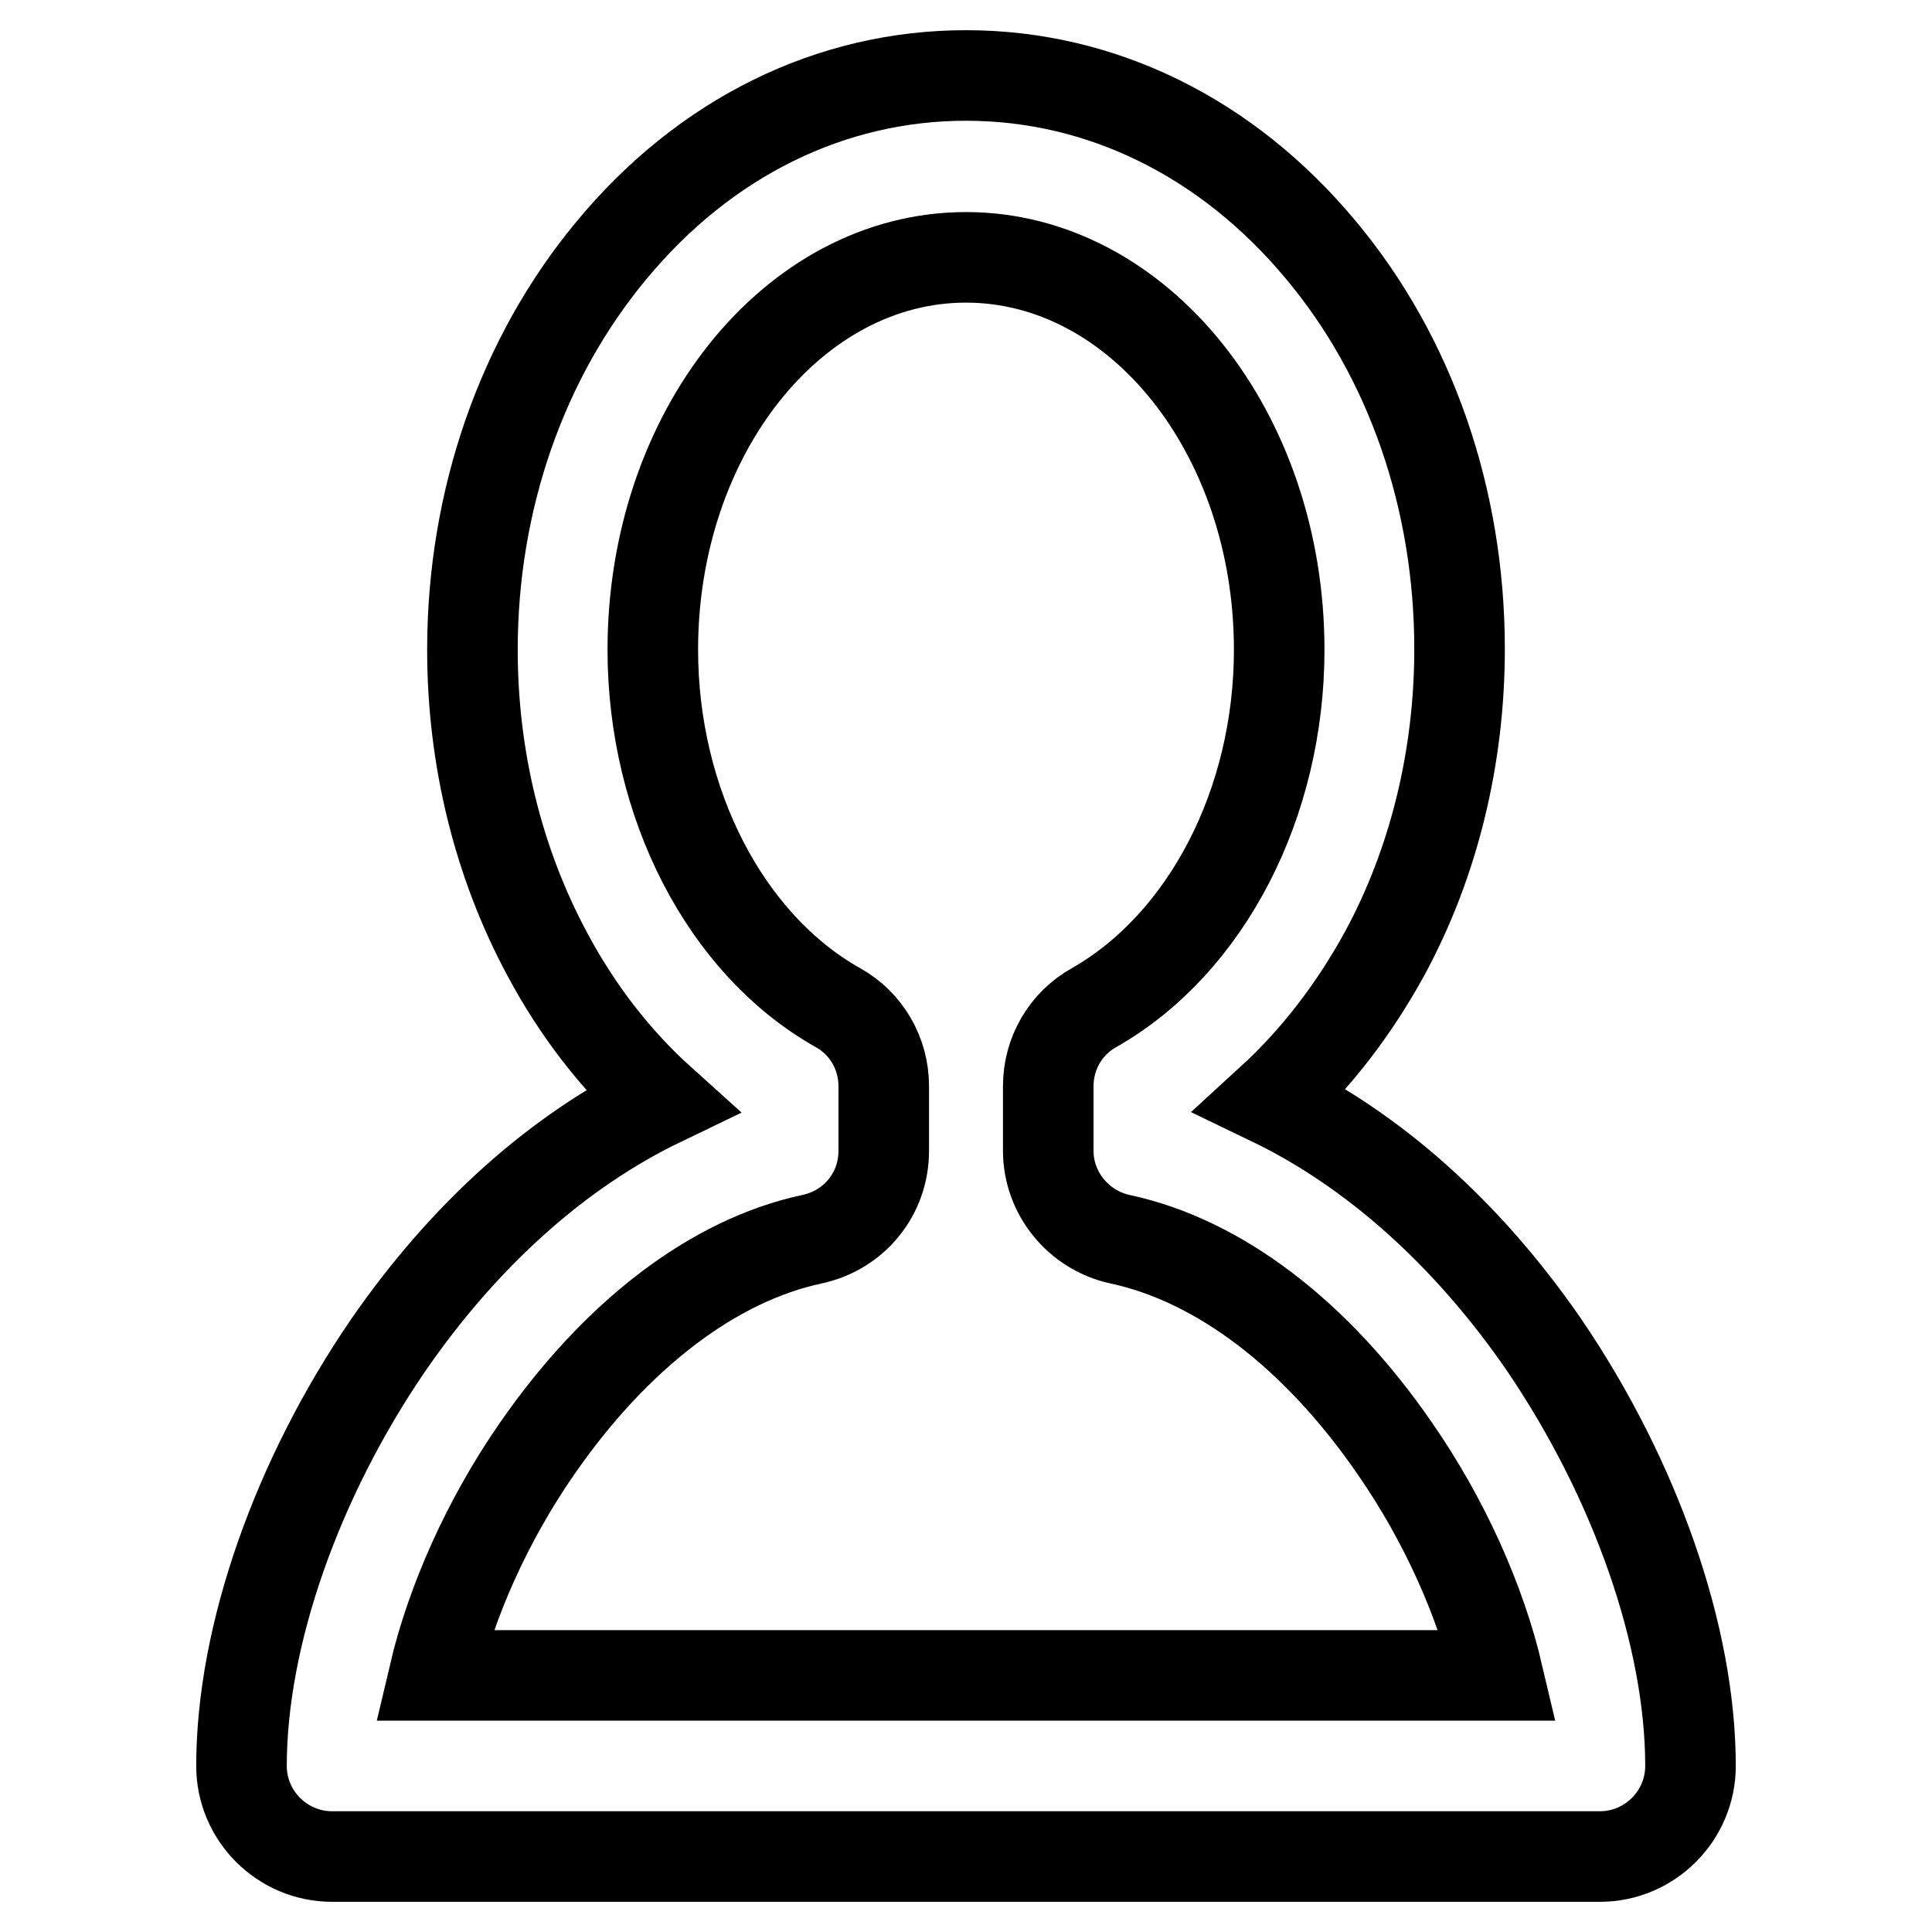
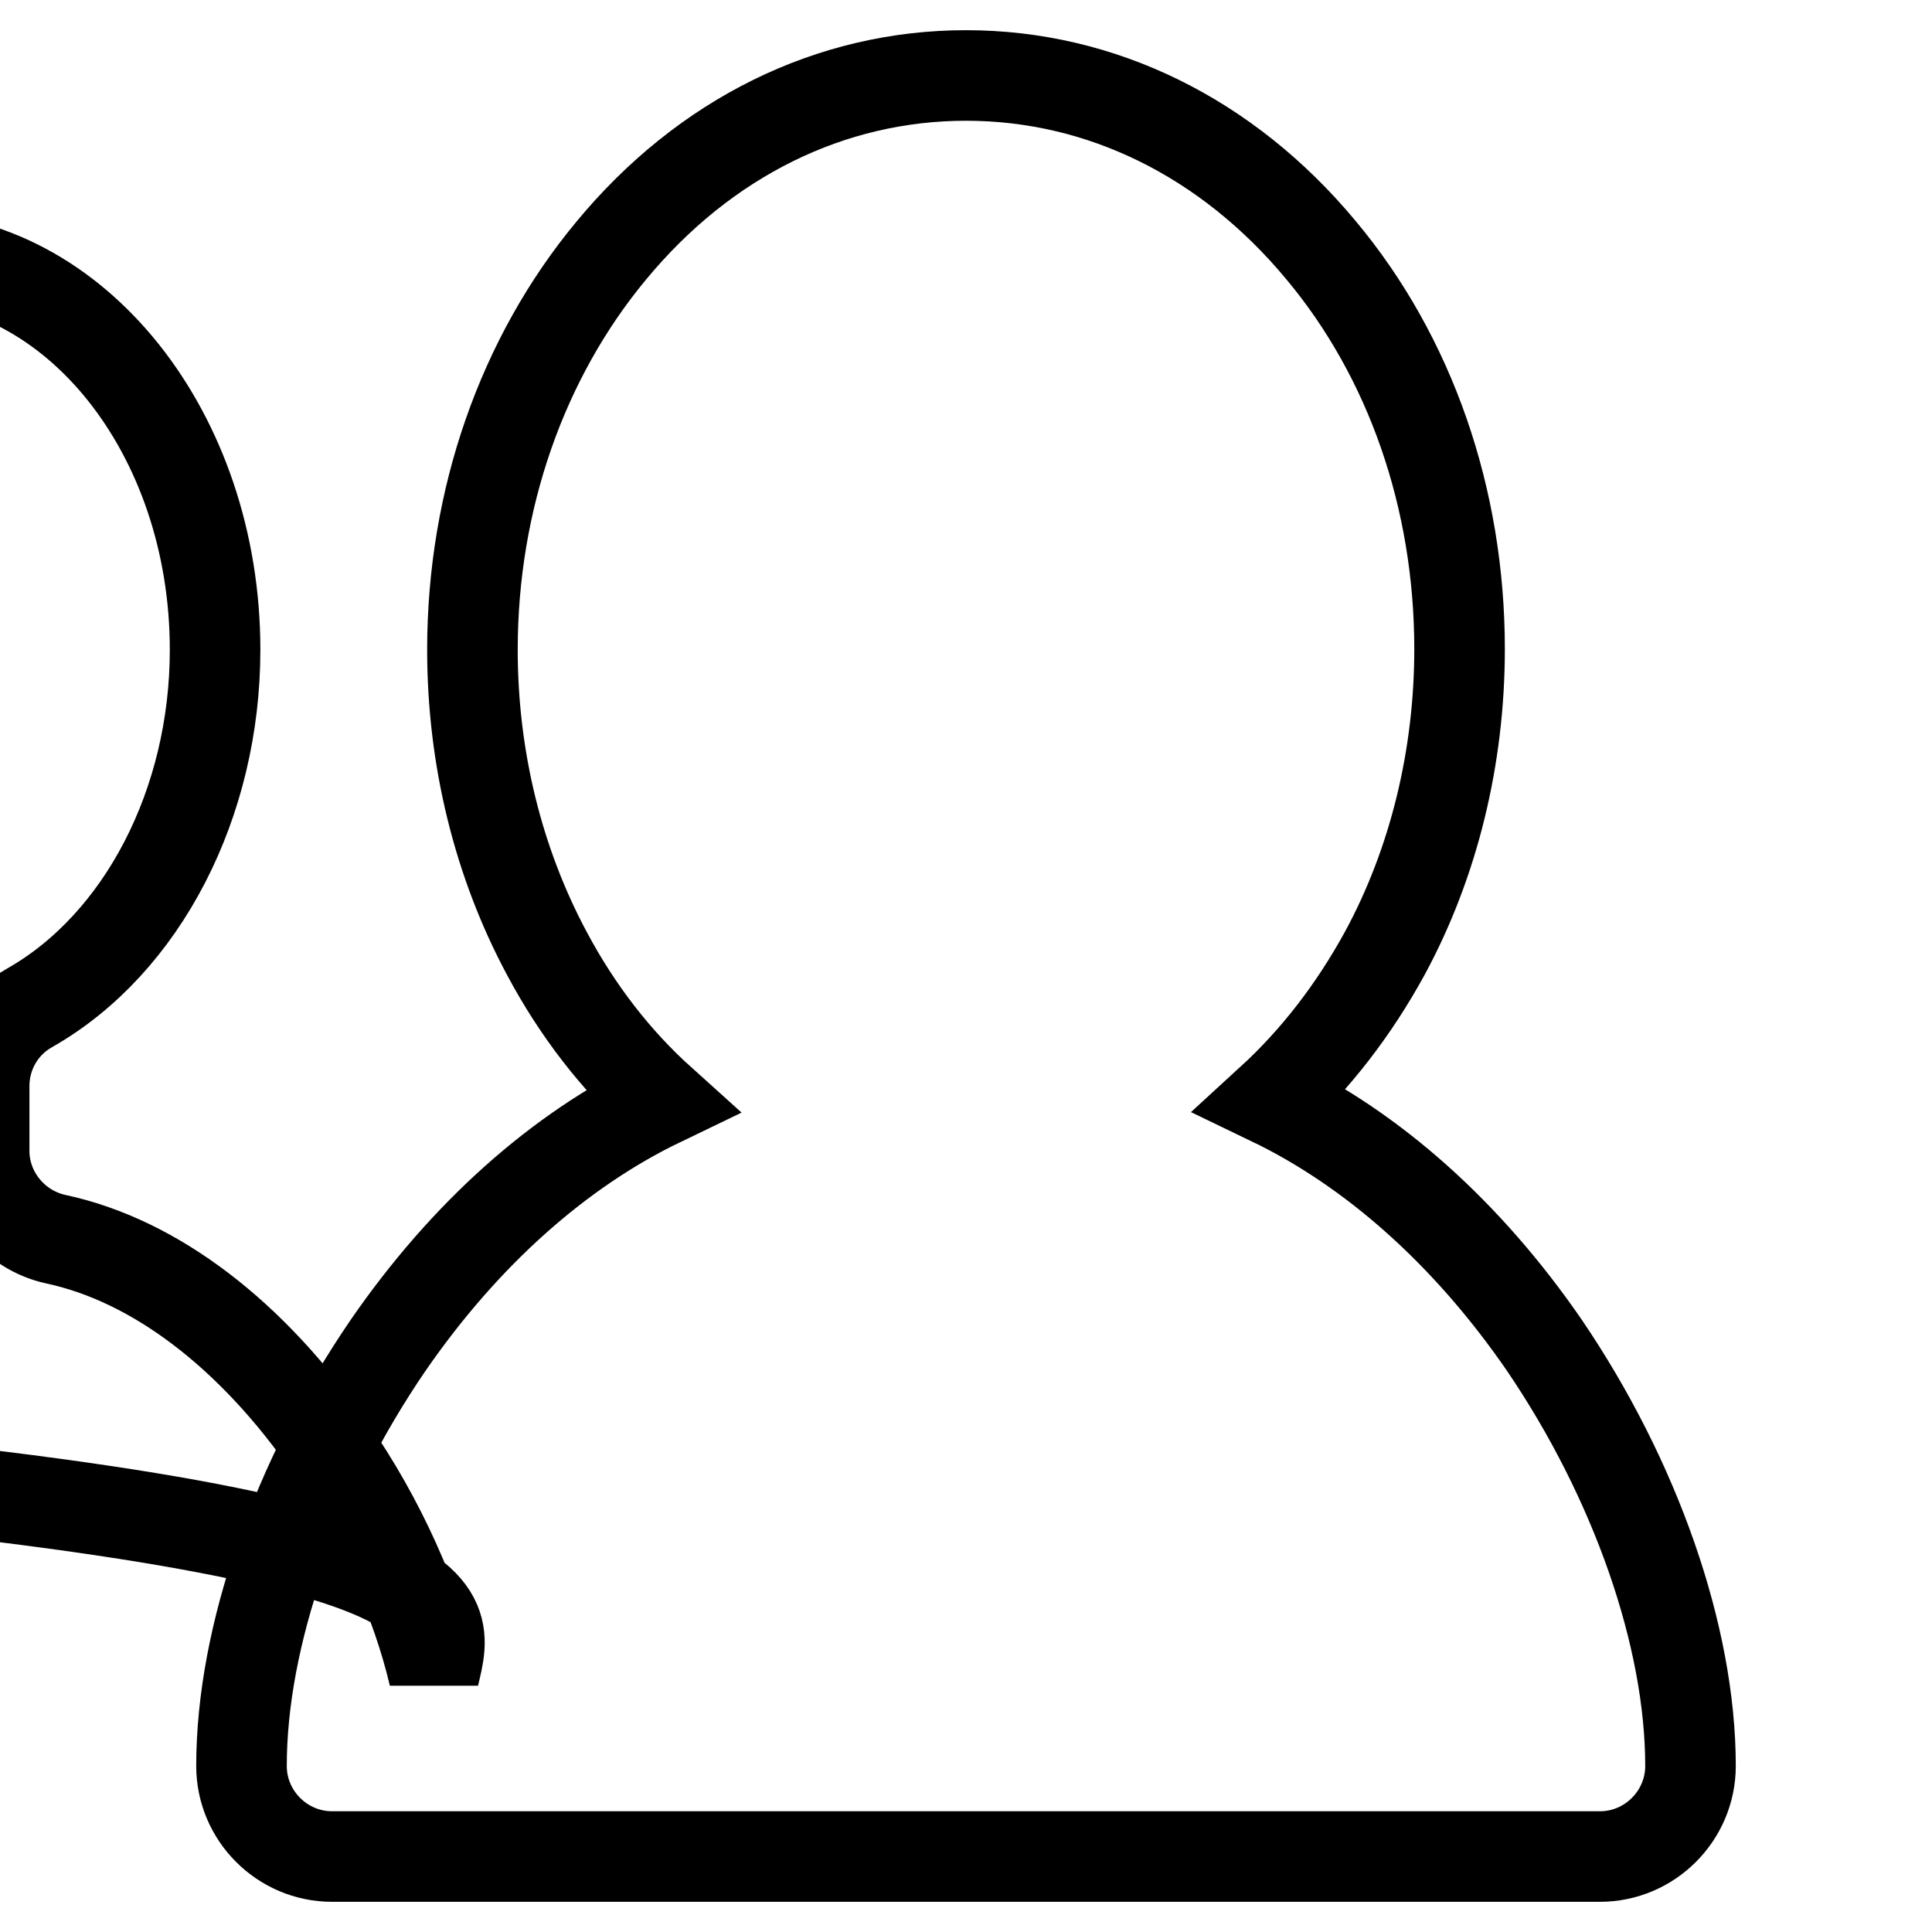
<svg xmlns="http://www.w3.org/2000/svg" version="1.1" x="0px" y="0px" viewBox="0 0 256 256" enable-background="new 0 0 256 256" xml:space="preserve">
  <g>
-     <path stroke-width="12" fill-opacity="0" stroke="#000000" d="M212,246H44c-6.6,0-12-5.4-12-12c0-17.2,7.3-38,19.4-55.7c10.2-14.8,22.7-25.9,36.2-32.4 c-6-5.4-11.1-12-15.1-19.5c-6.5-12.1-9.9-26-9.9-40.3c0-19.9,6.6-38.7,18.4-52.9C93.4,18.2,110.1,10,128,10 c17.9,0,34.6,8.2,47,23.1c11.9,14.2,18.4,33,18.4,52.9c0,14.3-3.4,28.3-9.9,40.3c-4.1,7.5-9.2,14.1-15.1,19.5 c13.5,6.5,26,17.6,36.2,32.4C216.7,196,224,216.8,224,234C224,240.6,218.6,246,212,246z M57.5,222h141c-2.3-9.8-7.1-20.6-13.7-30.1 c-10.4-15.1-23.3-24.9-36.4-27.7c-5.5-1.2-9.5-6.1-9.5-11.7v-8.6c0-4.3,2.3-8.3,6.1-10.4c14.9-8.5,24.5-27.1,24.5-47.4 c0-28.7-18.6-52-41.5-52c-22.9,0-41.5,23.3-41.5,52c0,20.3,9.6,39,24.5,47.4c3.8,2.1,6.1,6.1,6.1,10.4v8.6c0,5.7-3.9,10.5-9.5,11.7 c-13.1,2.8-26,12.7-36.4,27.7C64.6,201.4,59.8,212.2,57.5,222z" />
+     <path stroke-width="12" fill-opacity="0" stroke="#000000" d="M212,246H44c-6.6,0-12-5.4-12-12c0-17.2,7.3-38,19.4-55.7c10.2-14.8,22.7-25.9,36.2-32.4 c-6-5.4-11.1-12-15.1-19.5c-6.5-12.1-9.9-26-9.9-40.3c0-19.9,6.6-38.7,18.4-52.9C93.4,18.2,110.1,10,128,10 c17.9,0,34.6,8.2,47,23.1c11.9,14.2,18.4,33,18.4,52.9c0,14.3-3.4,28.3-9.9,40.3c-4.1,7.5-9.2,14.1-15.1,19.5 c13.5,6.5,26,17.6,36.2,32.4C216.7,196,224,216.8,224,234C224,240.6,218.6,246,212,246z M57.5,222c-2.3-9.8-7.1-20.6-13.7-30.1 c-10.4-15.1-23.3-24.9-36.4-27.7c-5.5-1.2-9.5-6.1-9.5-11.7v-8.6c0-4.3,2.3-8.3,6.1-10.4c14.9-8.5,24.5-27.1,24.5-47.4 c0-28.7-18.6-52-41.5-52c-22.9,0-41.5,23.3-41.5,52c0,20.3,9.6,39,24.5,47.4c3.8,2.1,6.1,6.1,6.1,10.4v8.6c0,5.7-3.9,10.5-9.5,11.7 c-13.1,2.8-26,12.7-36.4,27.7C64.6,201.4,59.8,212.2,57.5,222z" />
  </g>
</svg>